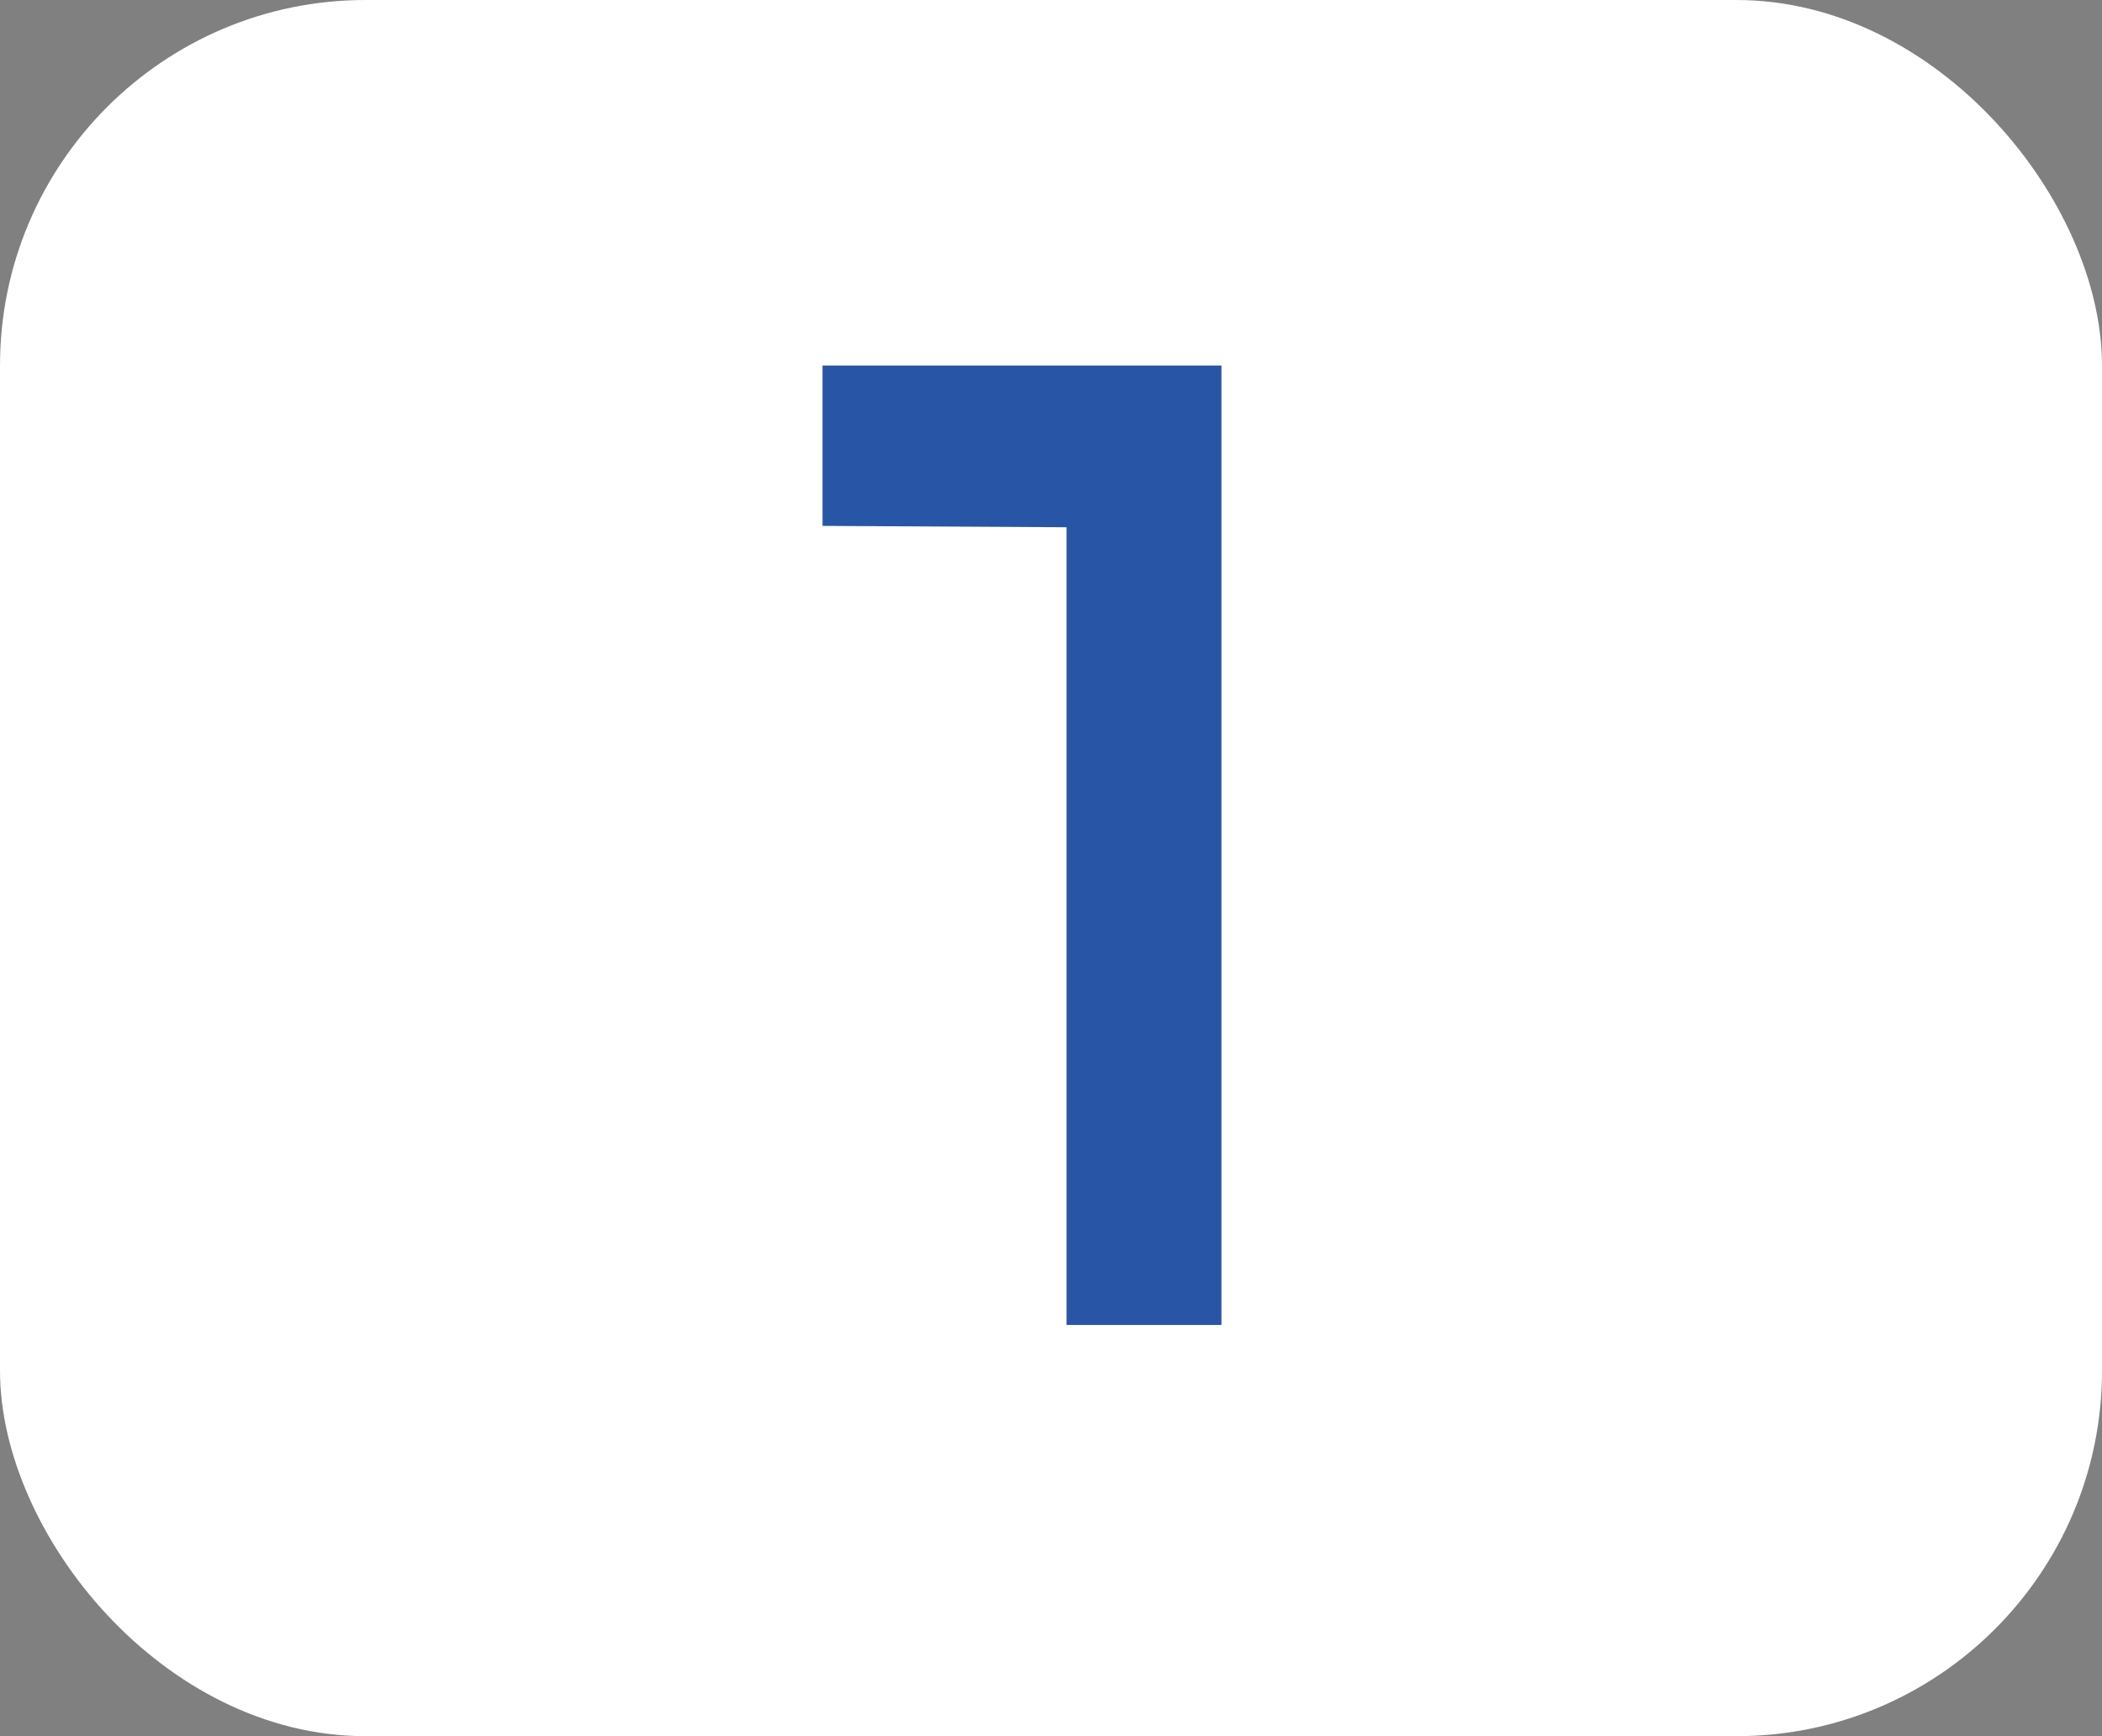
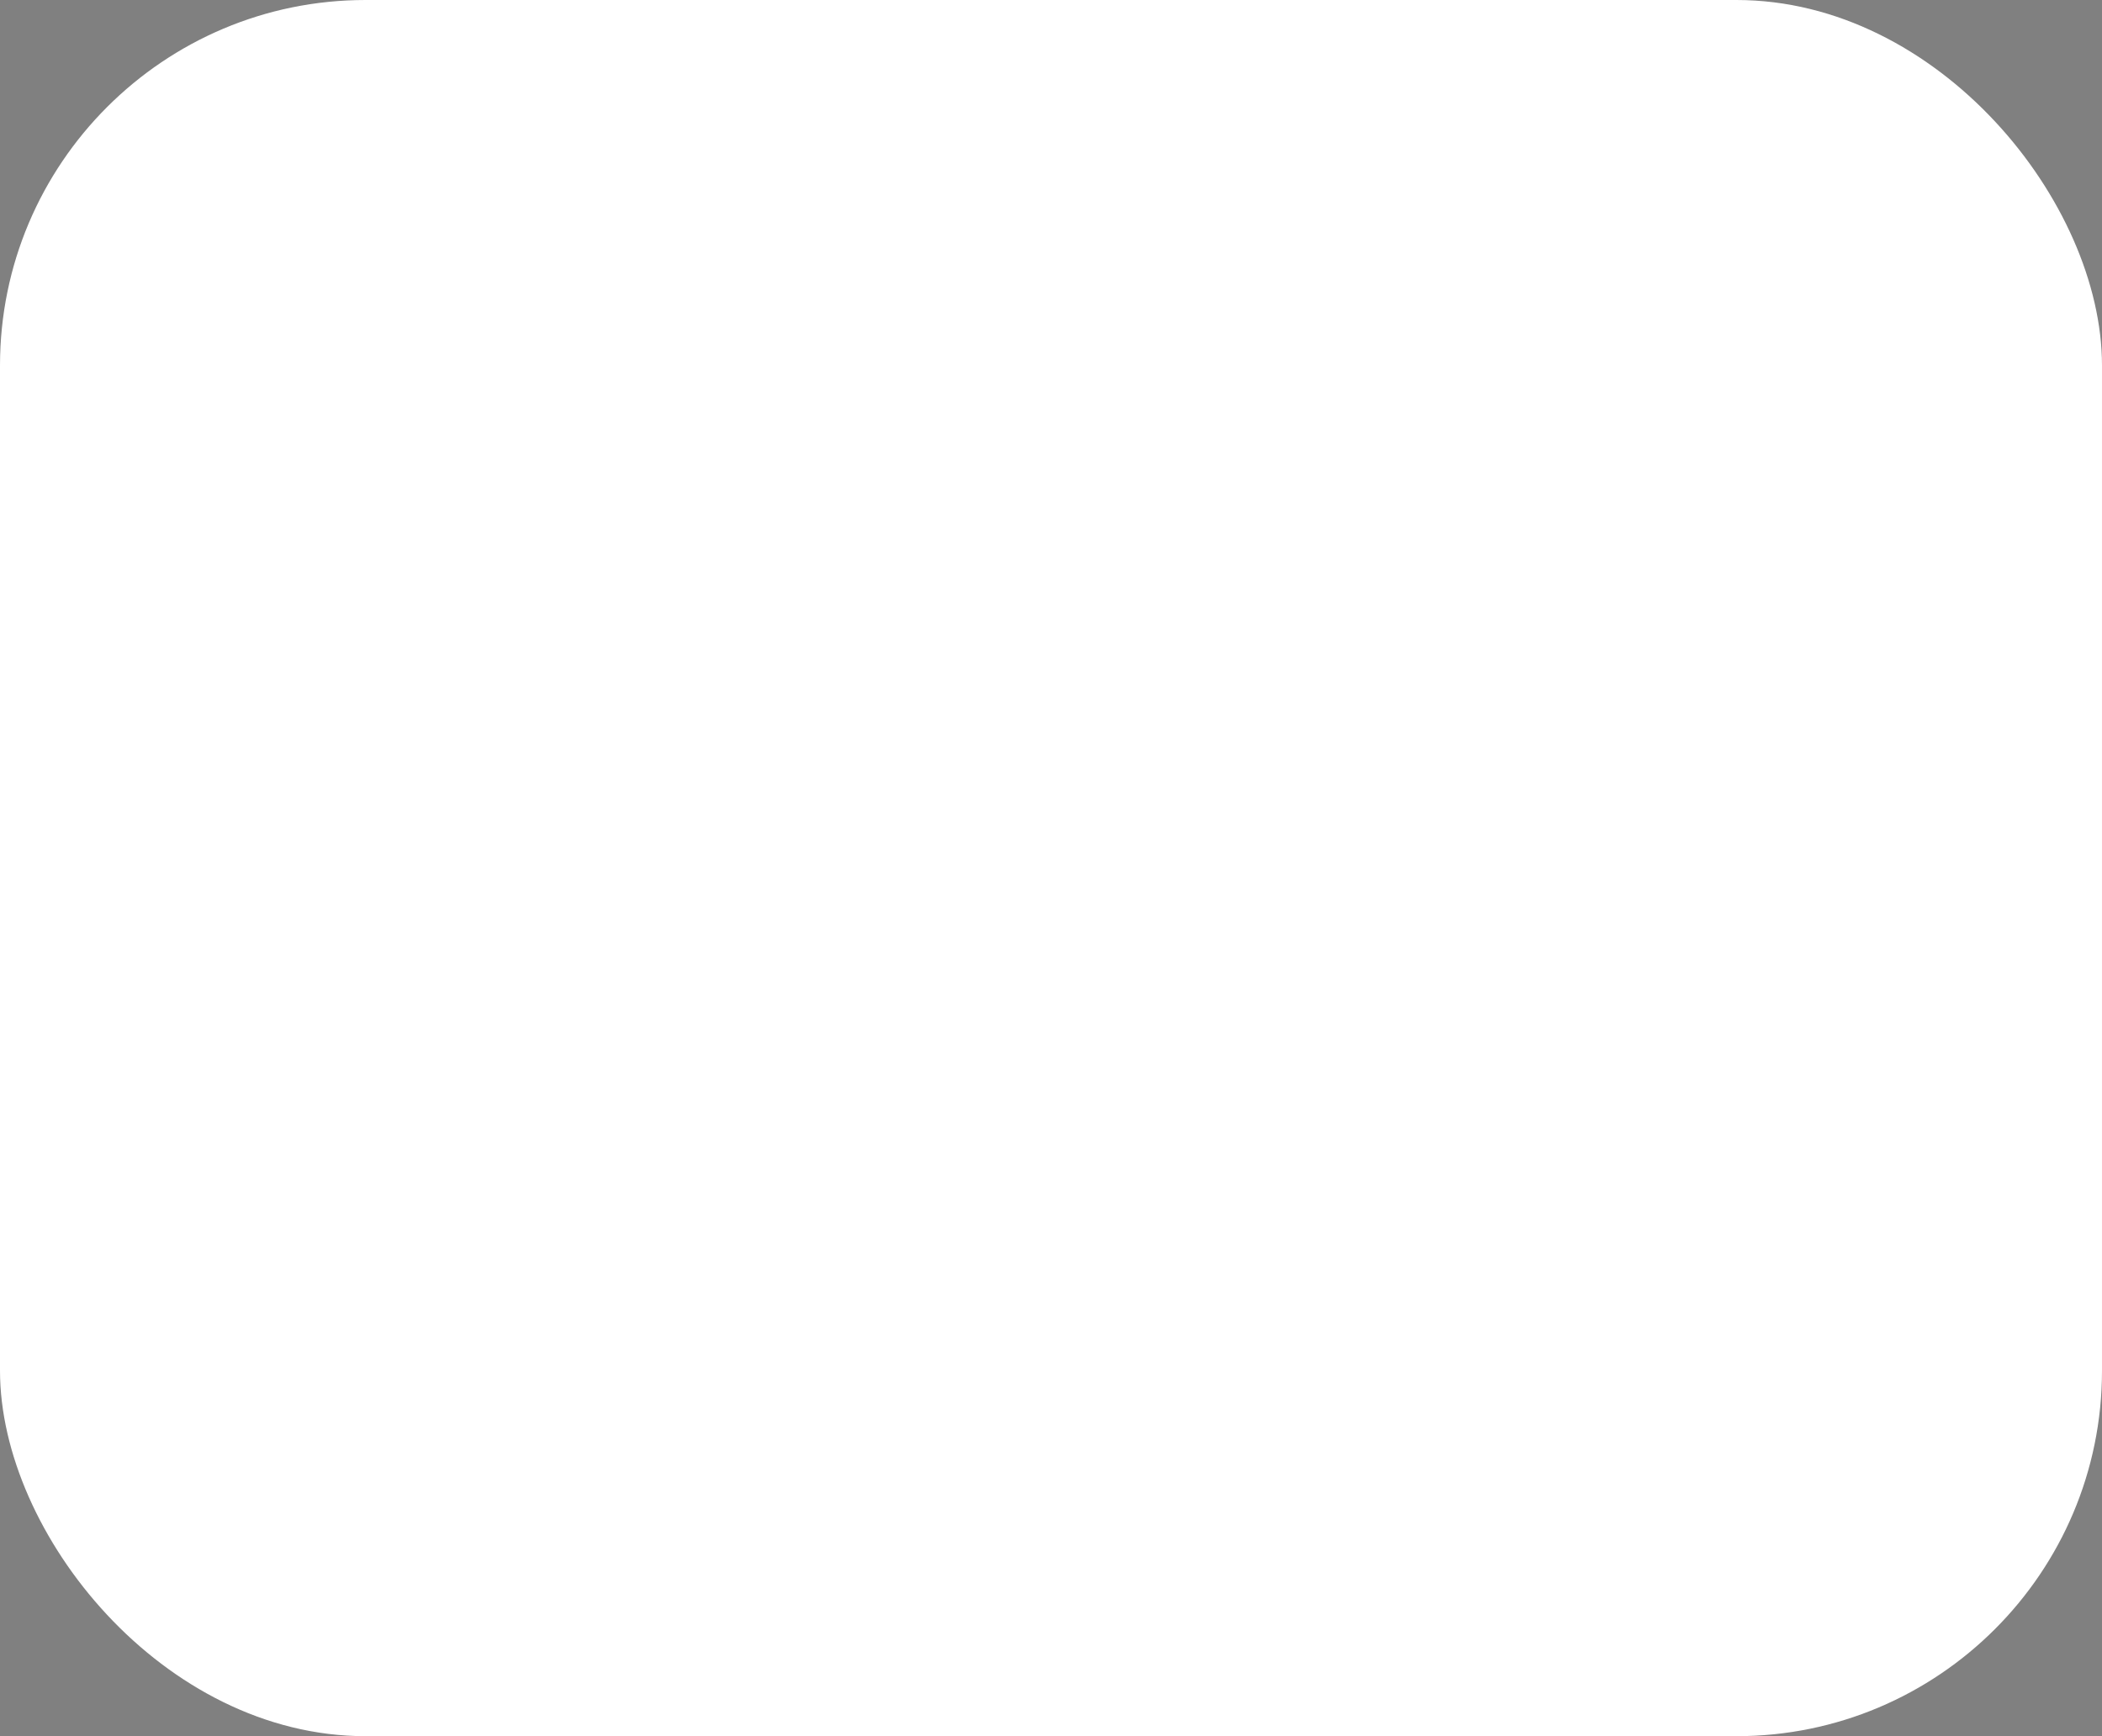
<svg xmlns="http://www.w3.org/2000/svg" width="46" height="38" viewBox="0 0 46 38" fill="none">
  <rect x="0" y="0" width="46" height="38" fill="#808080" stroke="none" />
  <rect width="46" height="38" rx="8" fill="white" />
-   <path d="M26.73 29H23.34V11.54L18 11.51V8H26.73V29Z" fill="#2855A6" />
</svg>